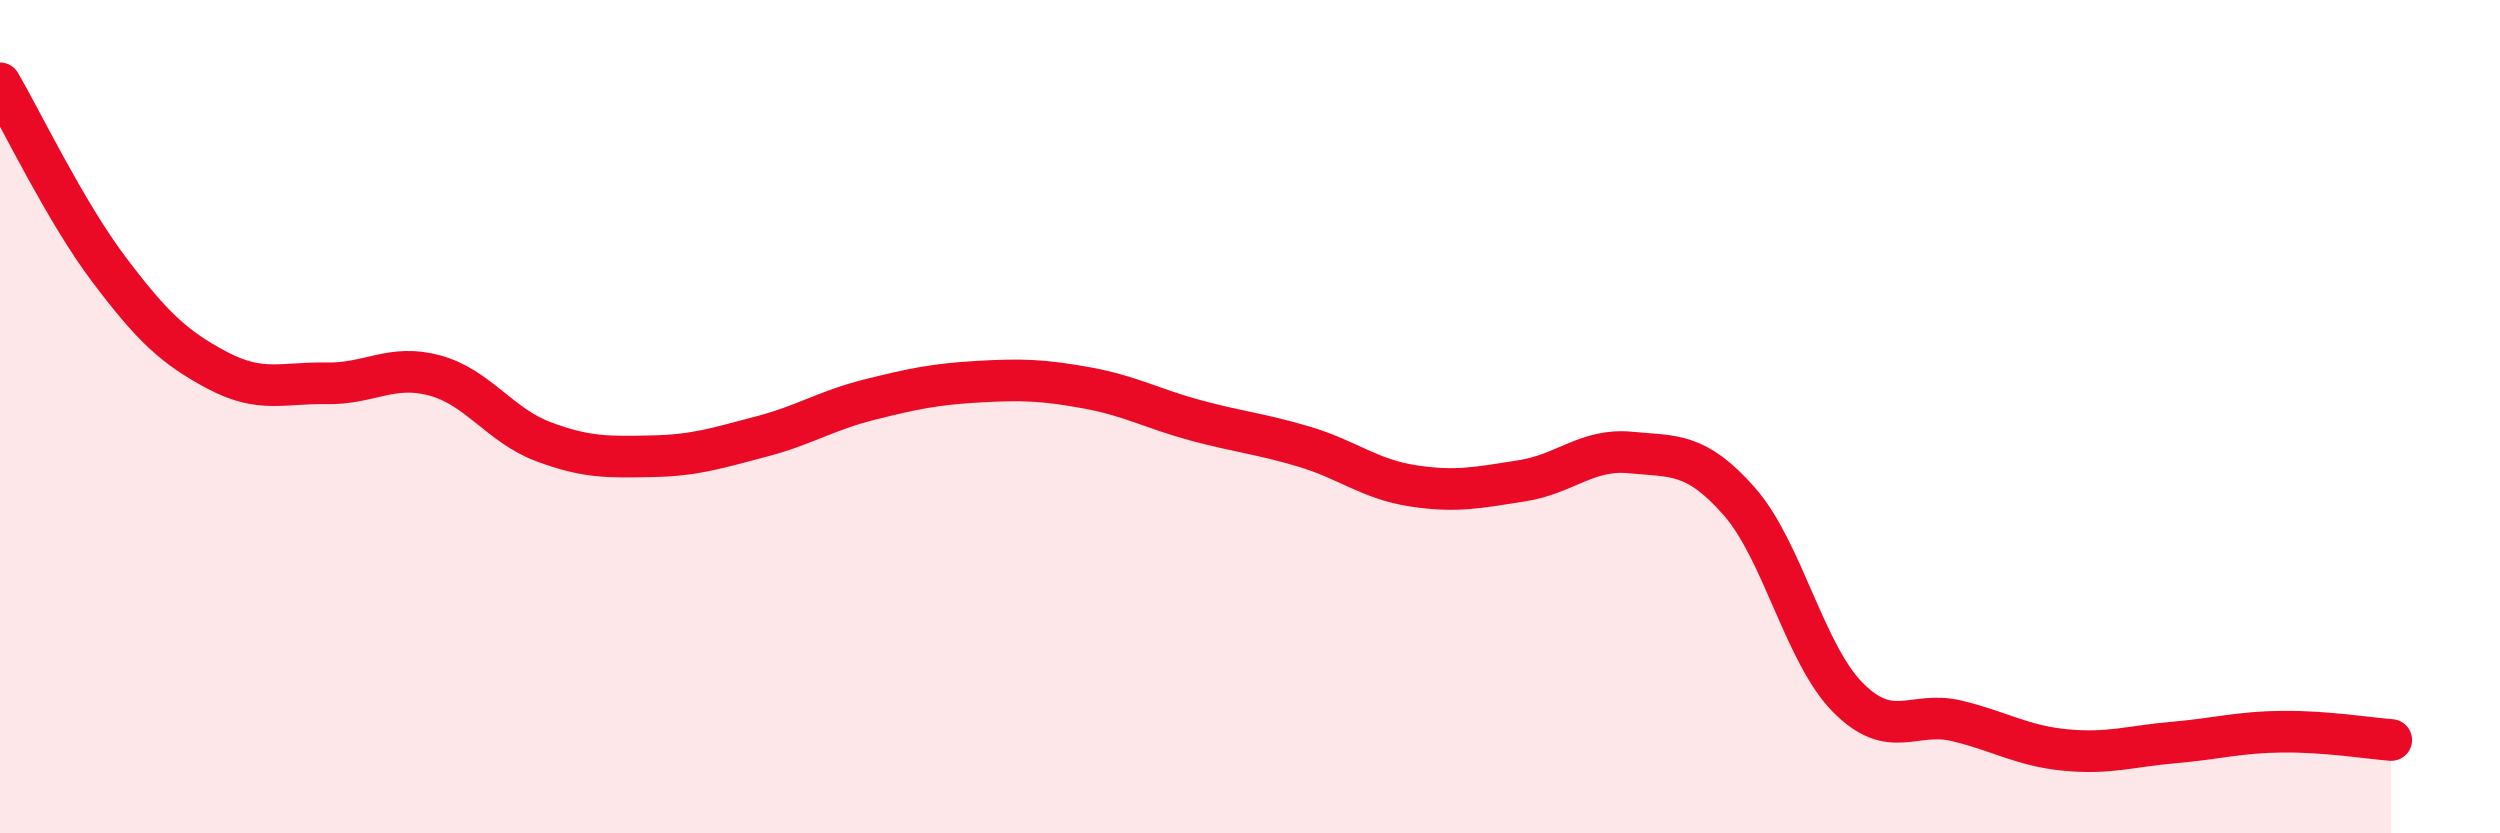
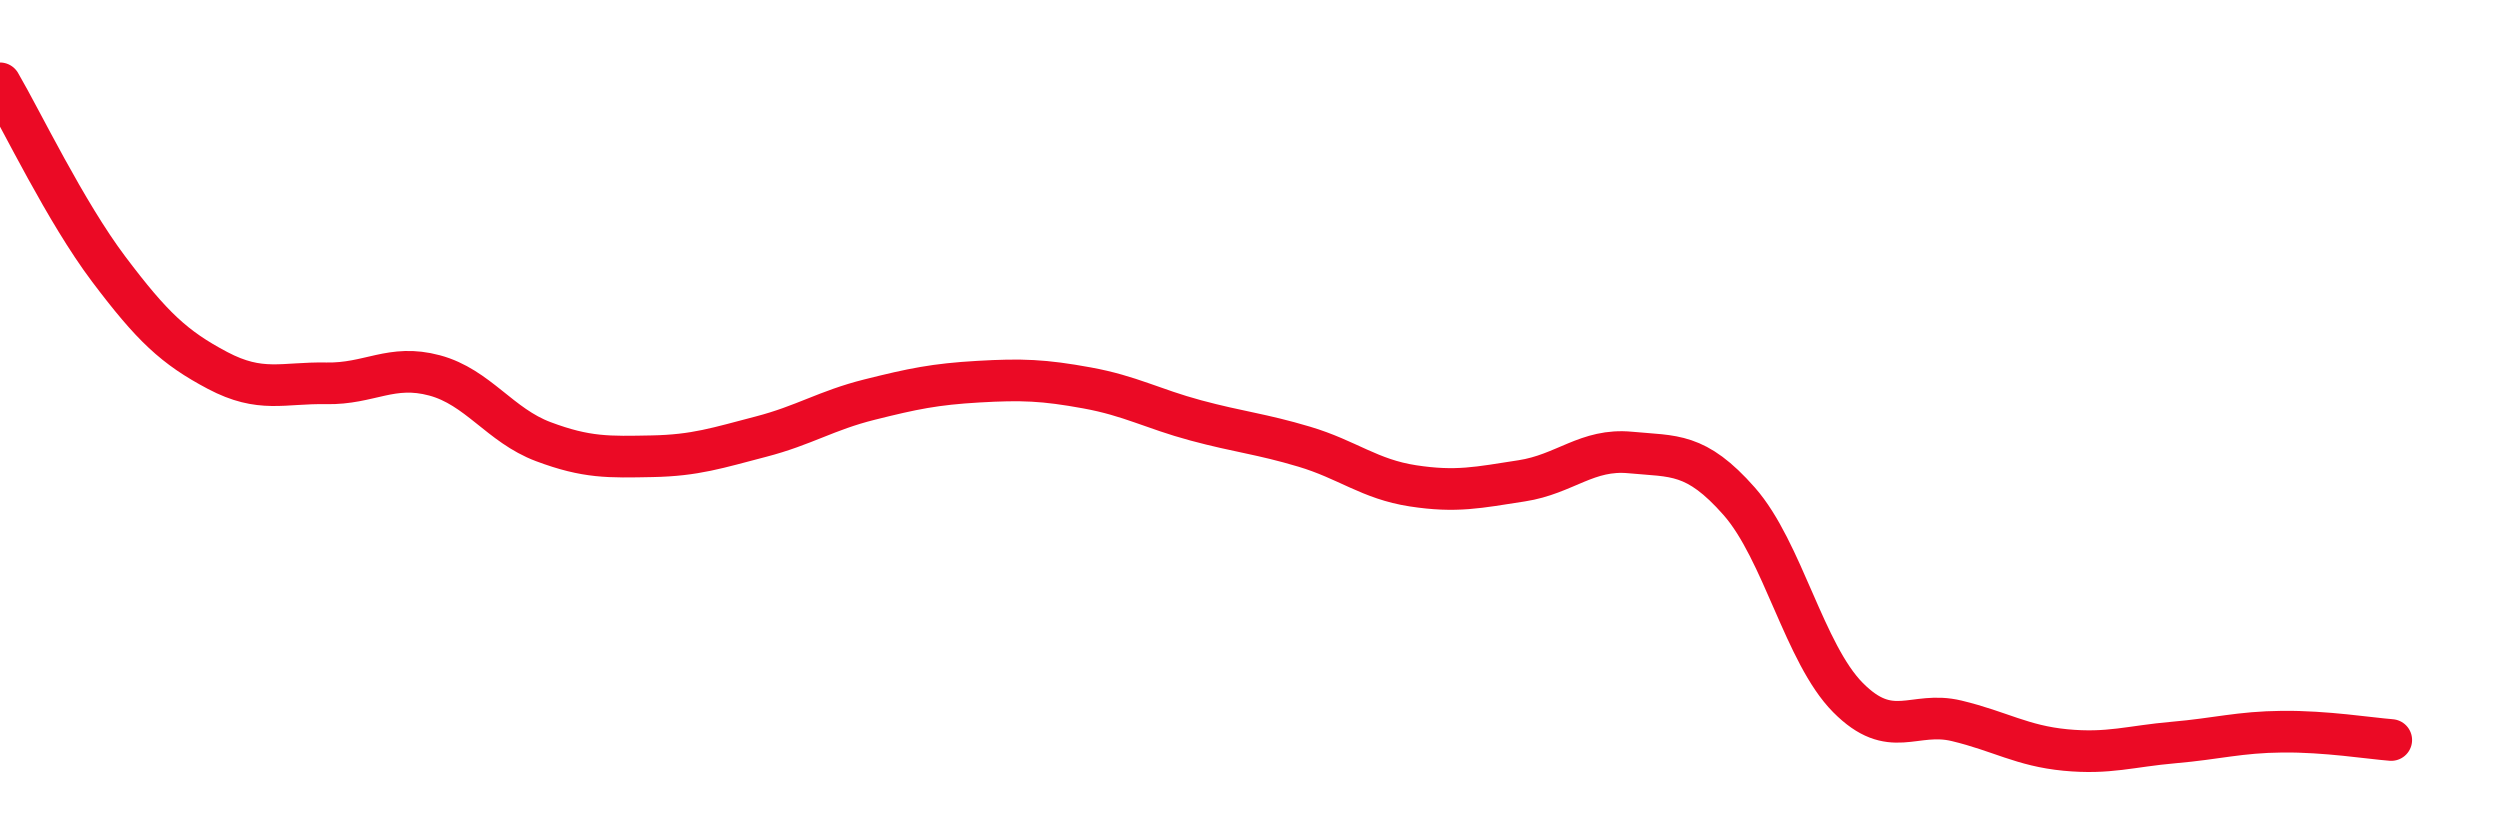
<svg xmlns="http://www.w3.org/2000/svg" width="60" height="20" viewBox="0 0 60 20">
-   <path d="M 0,2 C 0.52,2.89 1.57,5.08 2.61,6.46 C 3.65,7.84 4.18,8.34 5.22,8.89 C 6.26,9.44 6.79,9.18 7.83,9.2 C 8.87,9.22 9.39,8.73 10.43,9.01 C 11.47,9.29 12,10.21 13.04,10.6 C 14.08,10.99 14.61,10.97 15.65,10.95 C 16.69,10.93 17.22,10.75 18.26,10.48 C 19.3,10.21 19.83,9.85 20.87,9.59 C 21.91,9.33 22.44,9.22 23.48,9.16 C 24.52,9.1 25.05,9.12 26.09,9.31 C 27.13,9.5 27.66,9.81 28.7,10.09 C 29.74,10.37 30.26,10.41 31.3,10.72 C 32.34,11.03 32.87,11.5 33.91,11.66 C 34.95,11.82 35.48,11.7 36.52,11.54 C 37.56,11.38 38.09,10.76 39.13,10.86 C 40.17,10.96 40.7,10.85 41.74,12.03 C 42.78,13.21 43.31,15.69 44.35,16.74 C 45.39,17.79 45.92,17.05 46.96,17.3 C 48,17.55 48.53,17.9 49.57,18 C 50.61,18.1 51.13,17.91 52.17,17.82 C 53.21,17.73 53.74,17.57 54.78,17.56 C 55.82,17.55 56.87,17.72 57.39,17.76L57.39 20L0 20Z" fill="#EB0A25" opacity="0.1" stroke-linecap="round" stroke-linejoin="round" />
  <path d="M 0,2 C 0.52,2.89 1.57,5.08 2.61,6.46 C 3.65,7.84 4.18,8.34 5.22,8.89 C 6.26,9.44 6.79,9.18 7.83,9.2 C 8.87,9.22 9.39,8.73 10.43,9.01 C 11.47,9.29 12,10.21 13.04,10.6 C 14.08,10.99 14.61,10.97 15.65,10.95 C 16.69,10.93 17.22,10.75 18.26,10.48 C 19.3,10.21 19.83,9.85 20.87,9.59 C 21.91,9.33 22.44,9.22 23.48,9.16 C 24.52,9.1 25.05,9.12 26.09,9.31 C 27.13,9.5 27.66,9.81 28.7,10.09 C 29.74,10.37 30.26,10.41 31.3,10.72 C 32.34,11.03 32.87,11.5 33.91,11.66 C 34.95,11.82 35.48,11.7 36.52,11.54 C 37.56,11.38 38.09,10.76 39.13,10.86 C 40.17,10.96 40.7,10.85 41.74,12.03 C 42.78,13.21 43.31,15.69 44.35,16.74 C 45.39,17.79 45.92,17.05 46.96,17.3 C 48,17.55 48.53,17.9 49.57,18 C 50.61,18.1 51.13,17.91 52.17,17.82 C 53.21,17.73 53.74,17.57 54.78,17.56 C 55.82,17.55 56.87,17.72 57.39,17.76" stroke="#EB0A25" stroke-width="1" fill="none" stroke-linecap="round" stroke-linejoin="round" />
</svg>